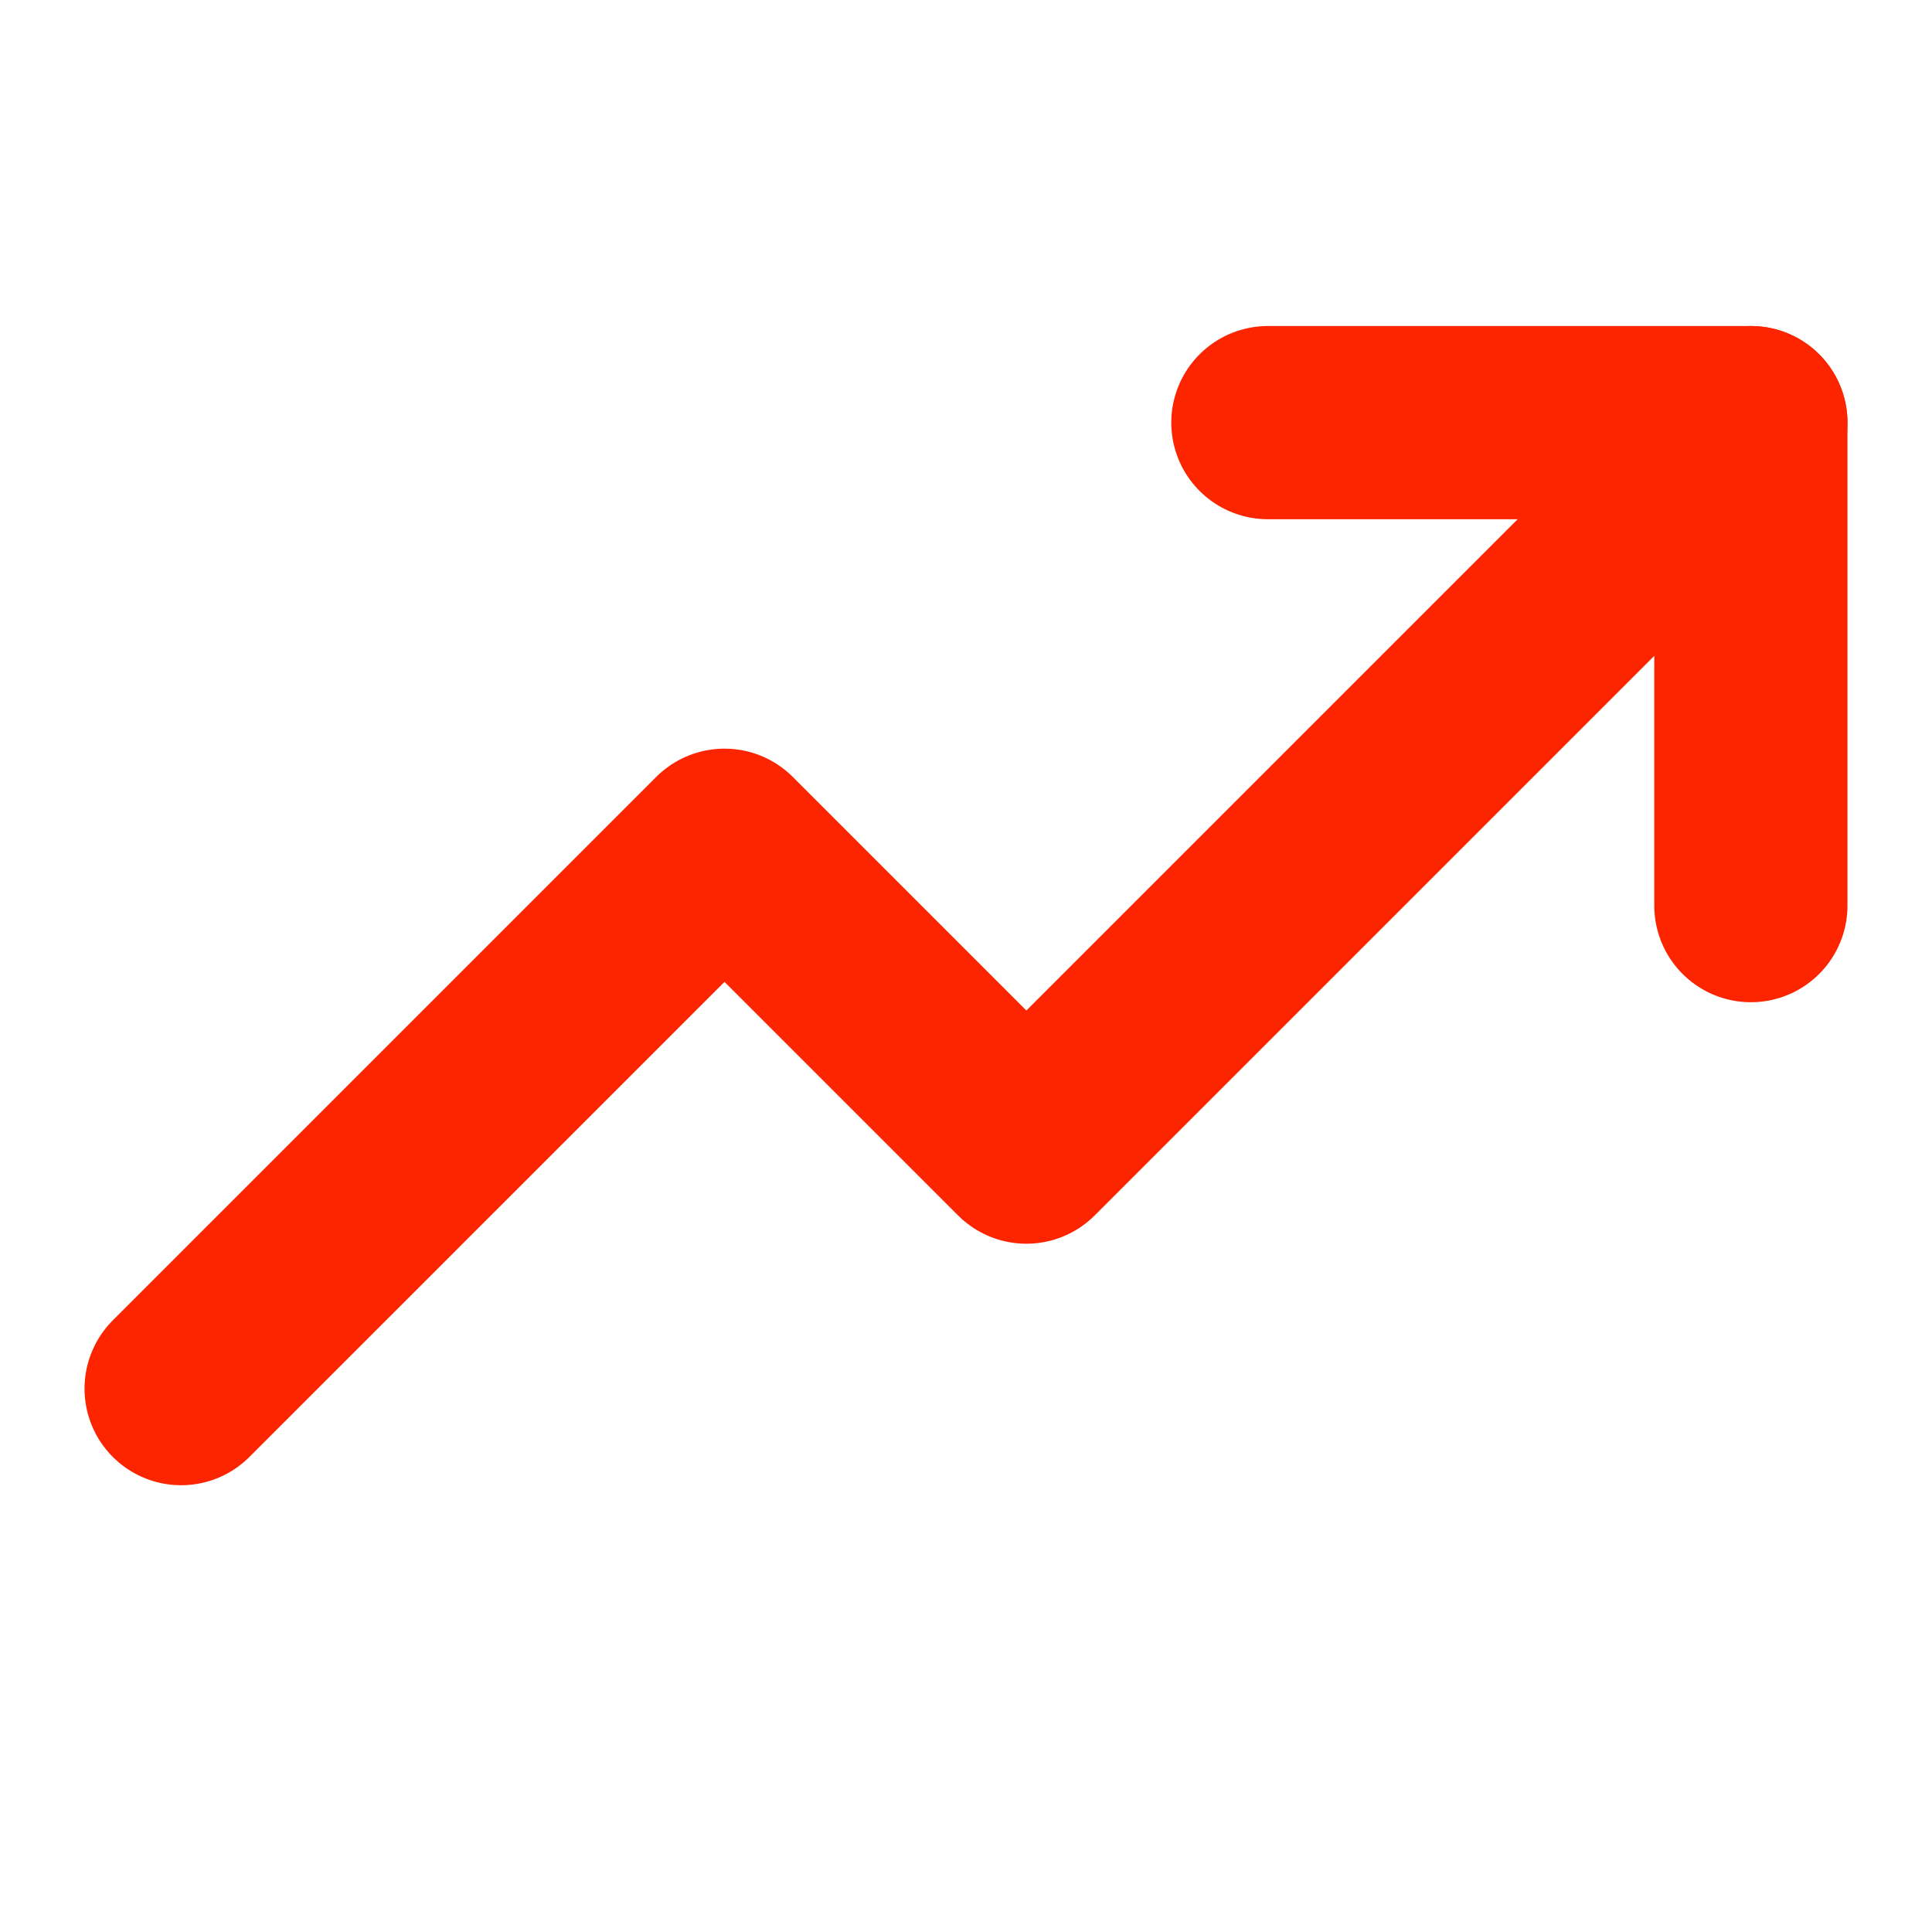
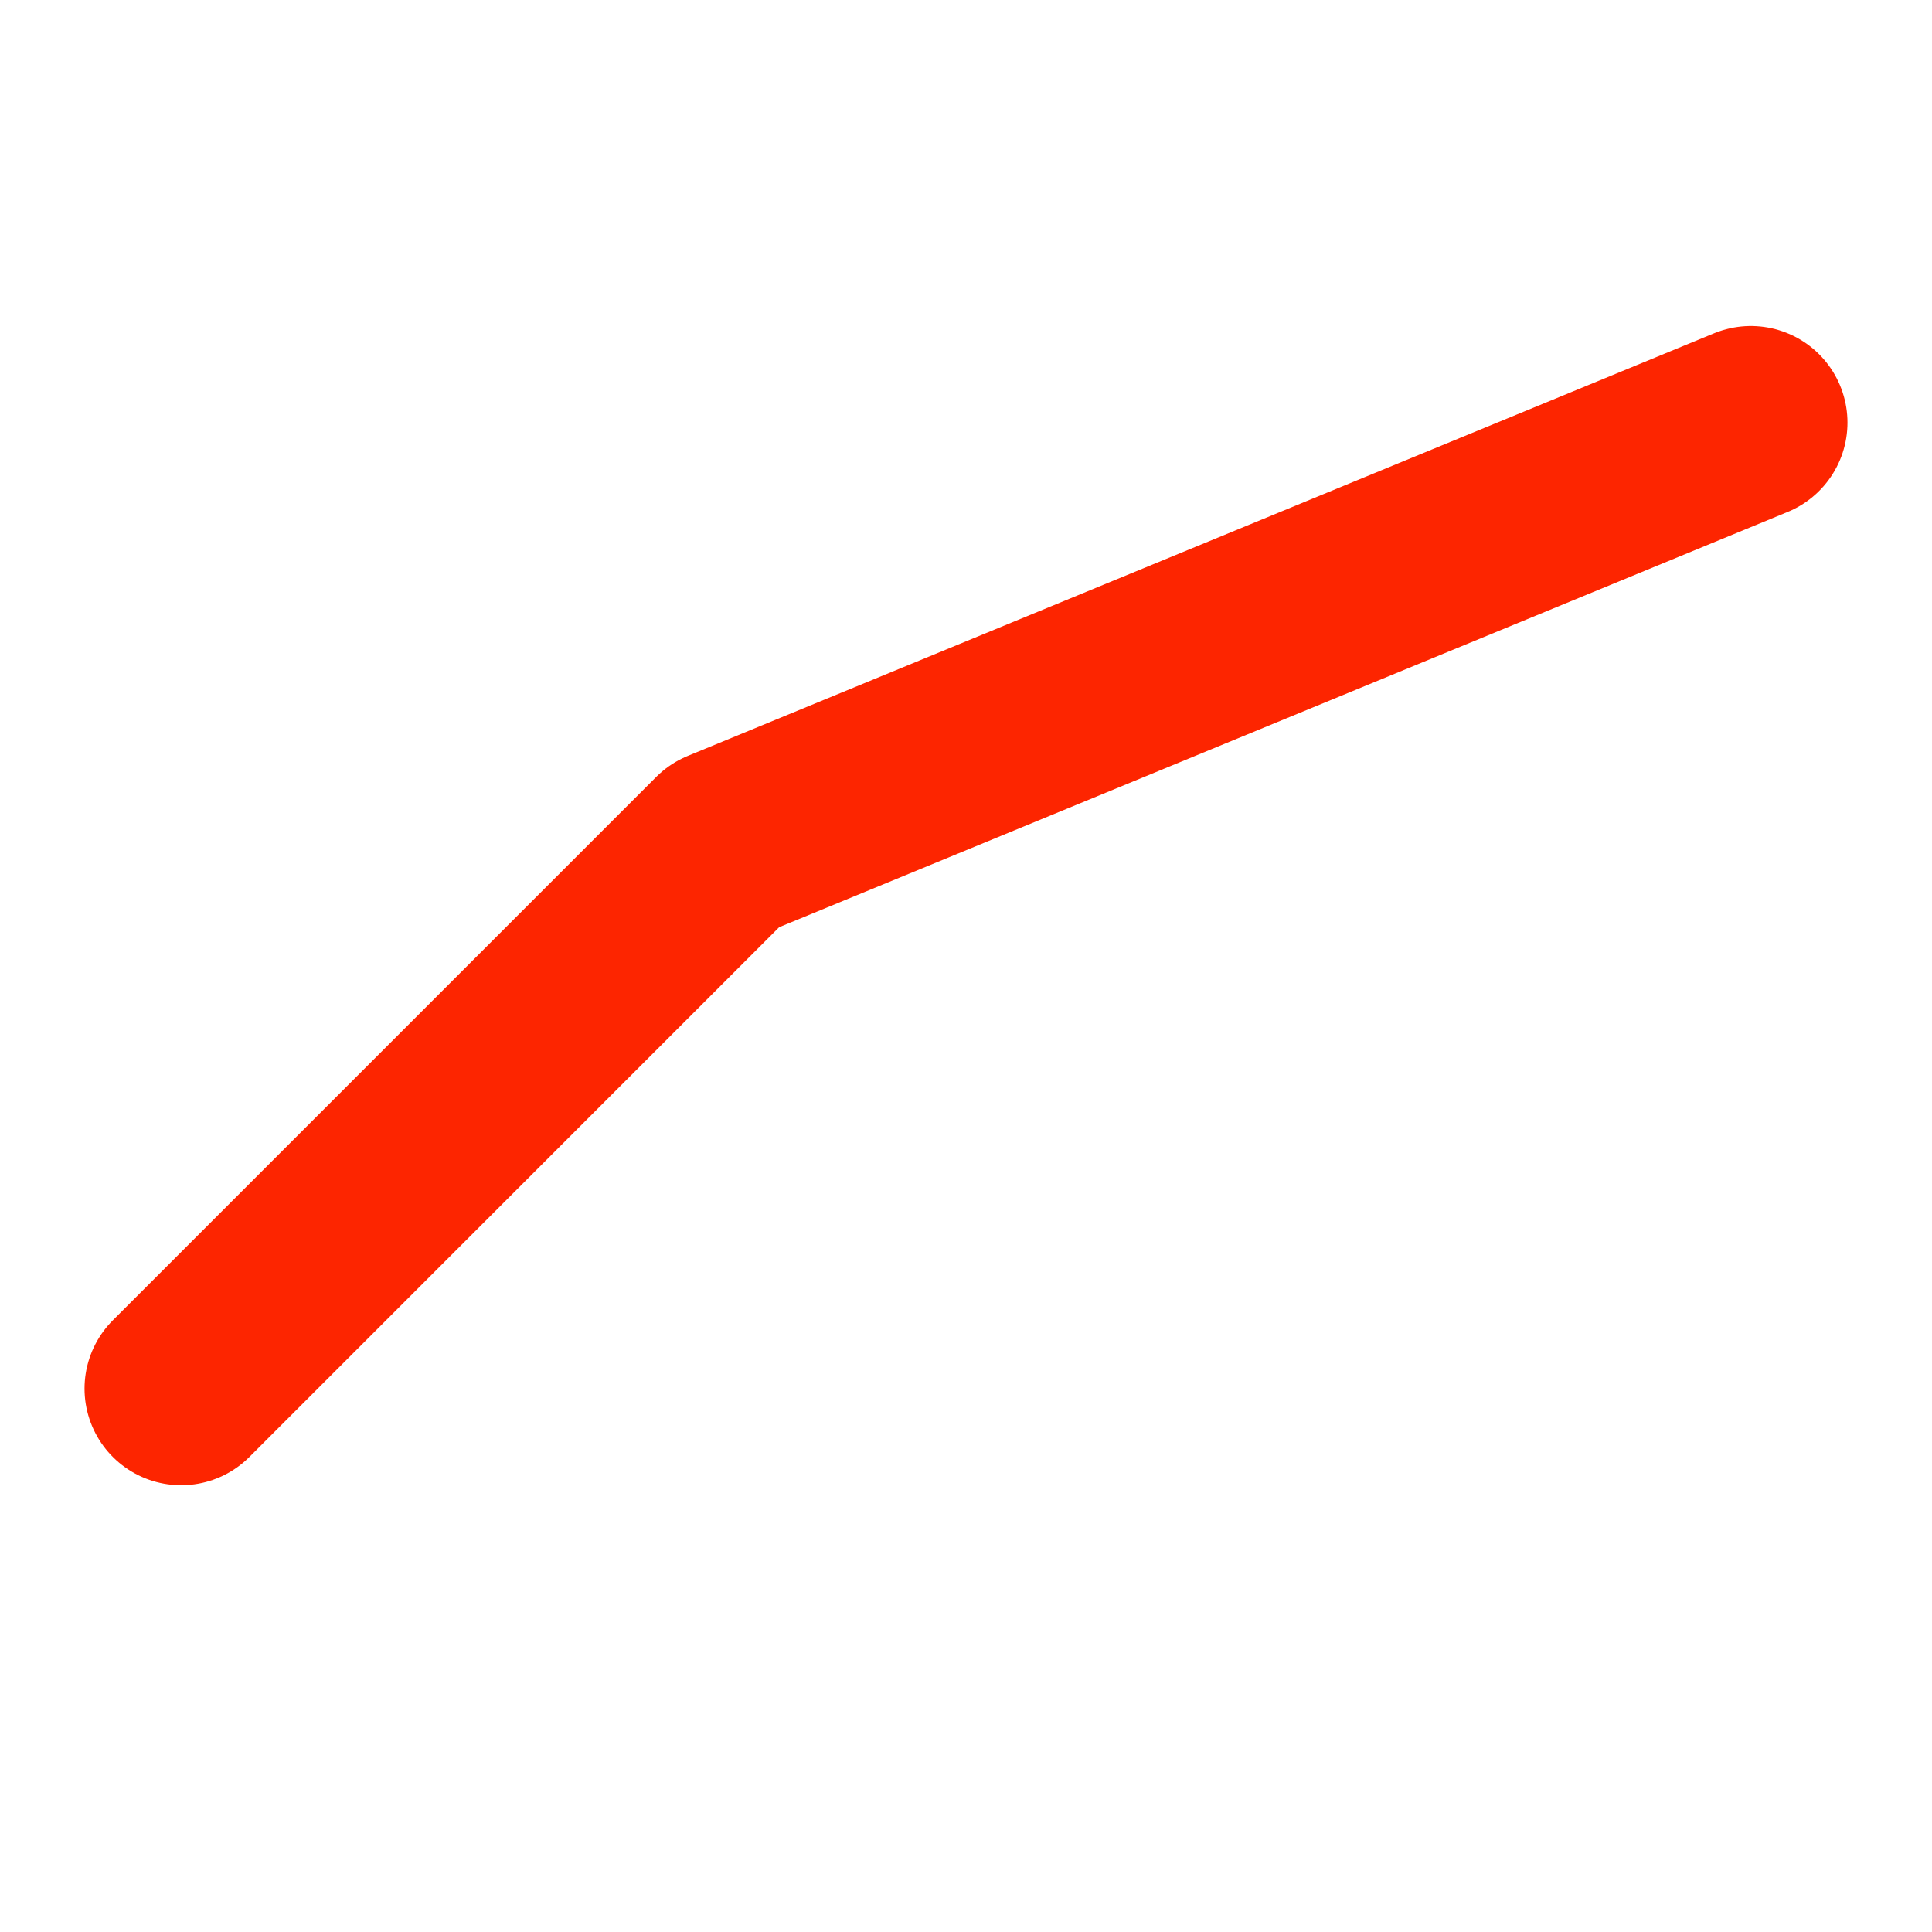
<svg xmlns="http://www.w3.org/2000/svg" width="16" height="16" viewBox="0 0 16 16" fill="none">
-   <path d="M14.5 3.5L8.5 9.5L6 7L1.5 11.5" stroke="#FD2500" stroke-width="1.6" stroke-linecap="round" stroke-linejoin="round" />
-   <path d="M14.5 7.5V3.5H10.5" stroke="#FD2500" stroke-width="1.6" stroke-linecap="round" stroke-linejoin="round" />
+   <path d="M14.5 3.5L6 7L1.5 11.5" stroke="#FD2500" stroke-width="1.6" stroke-linecap="round" stroke-linejoin="round" />
</svg>